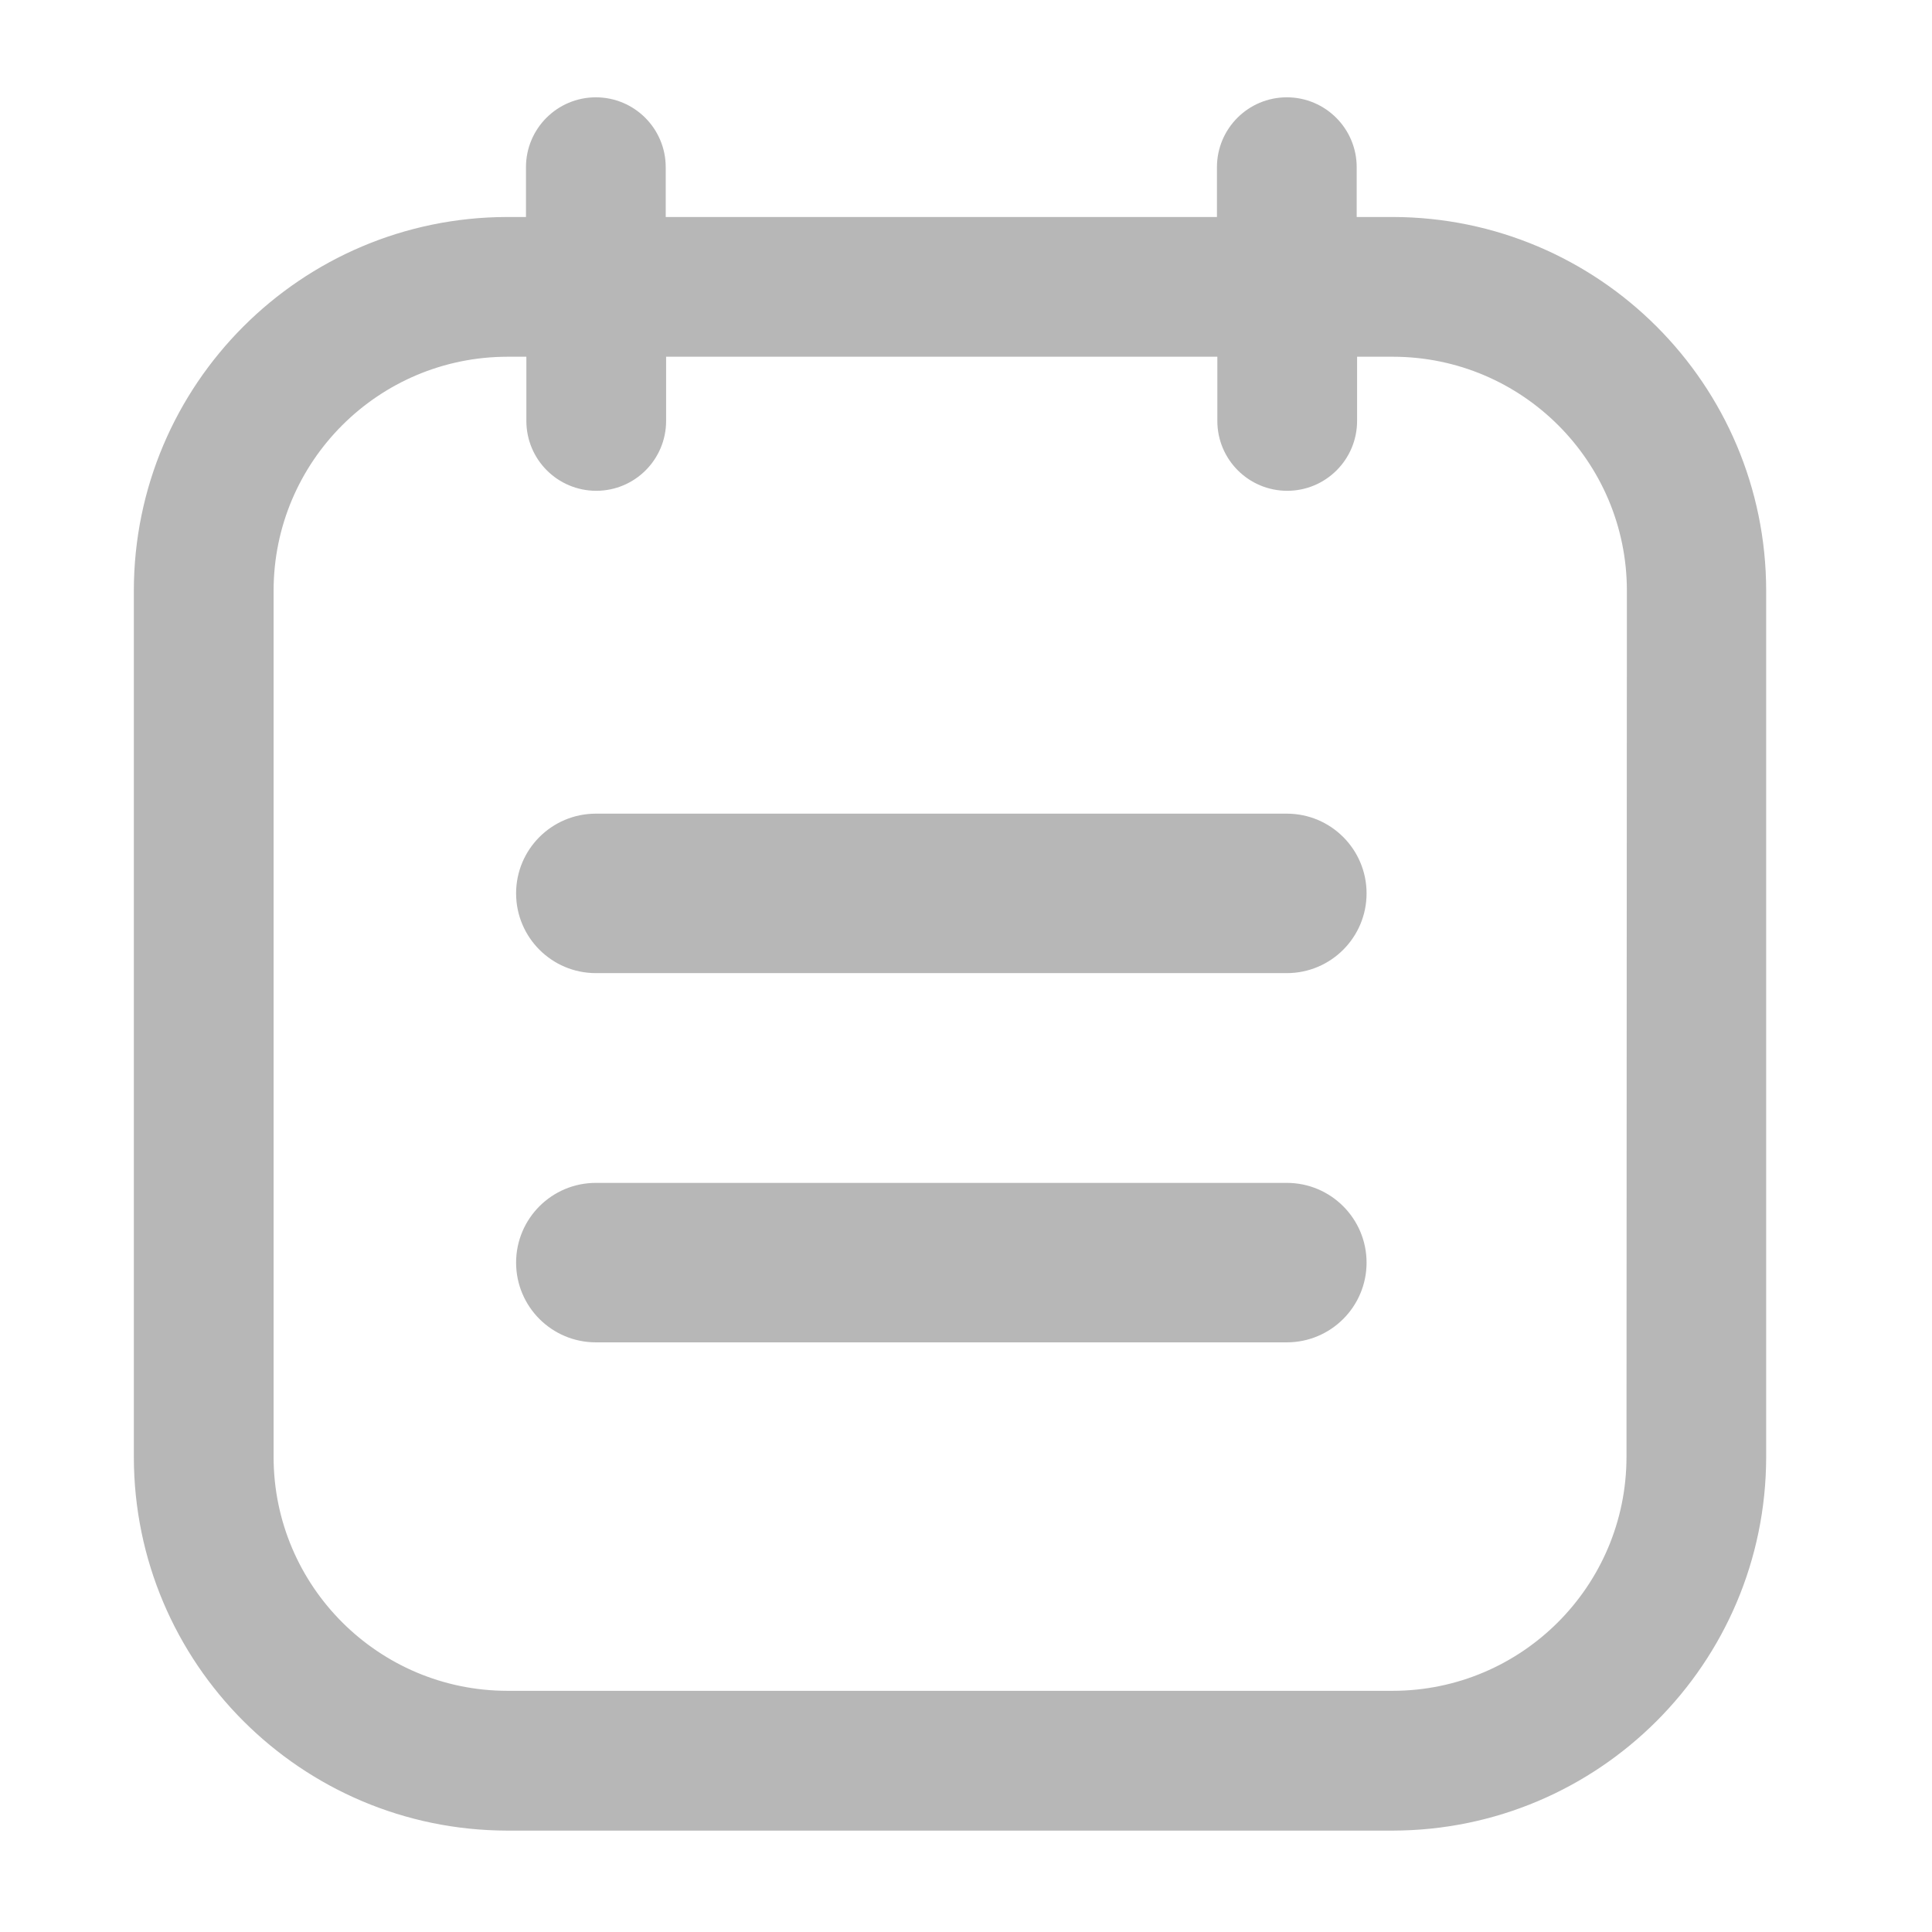
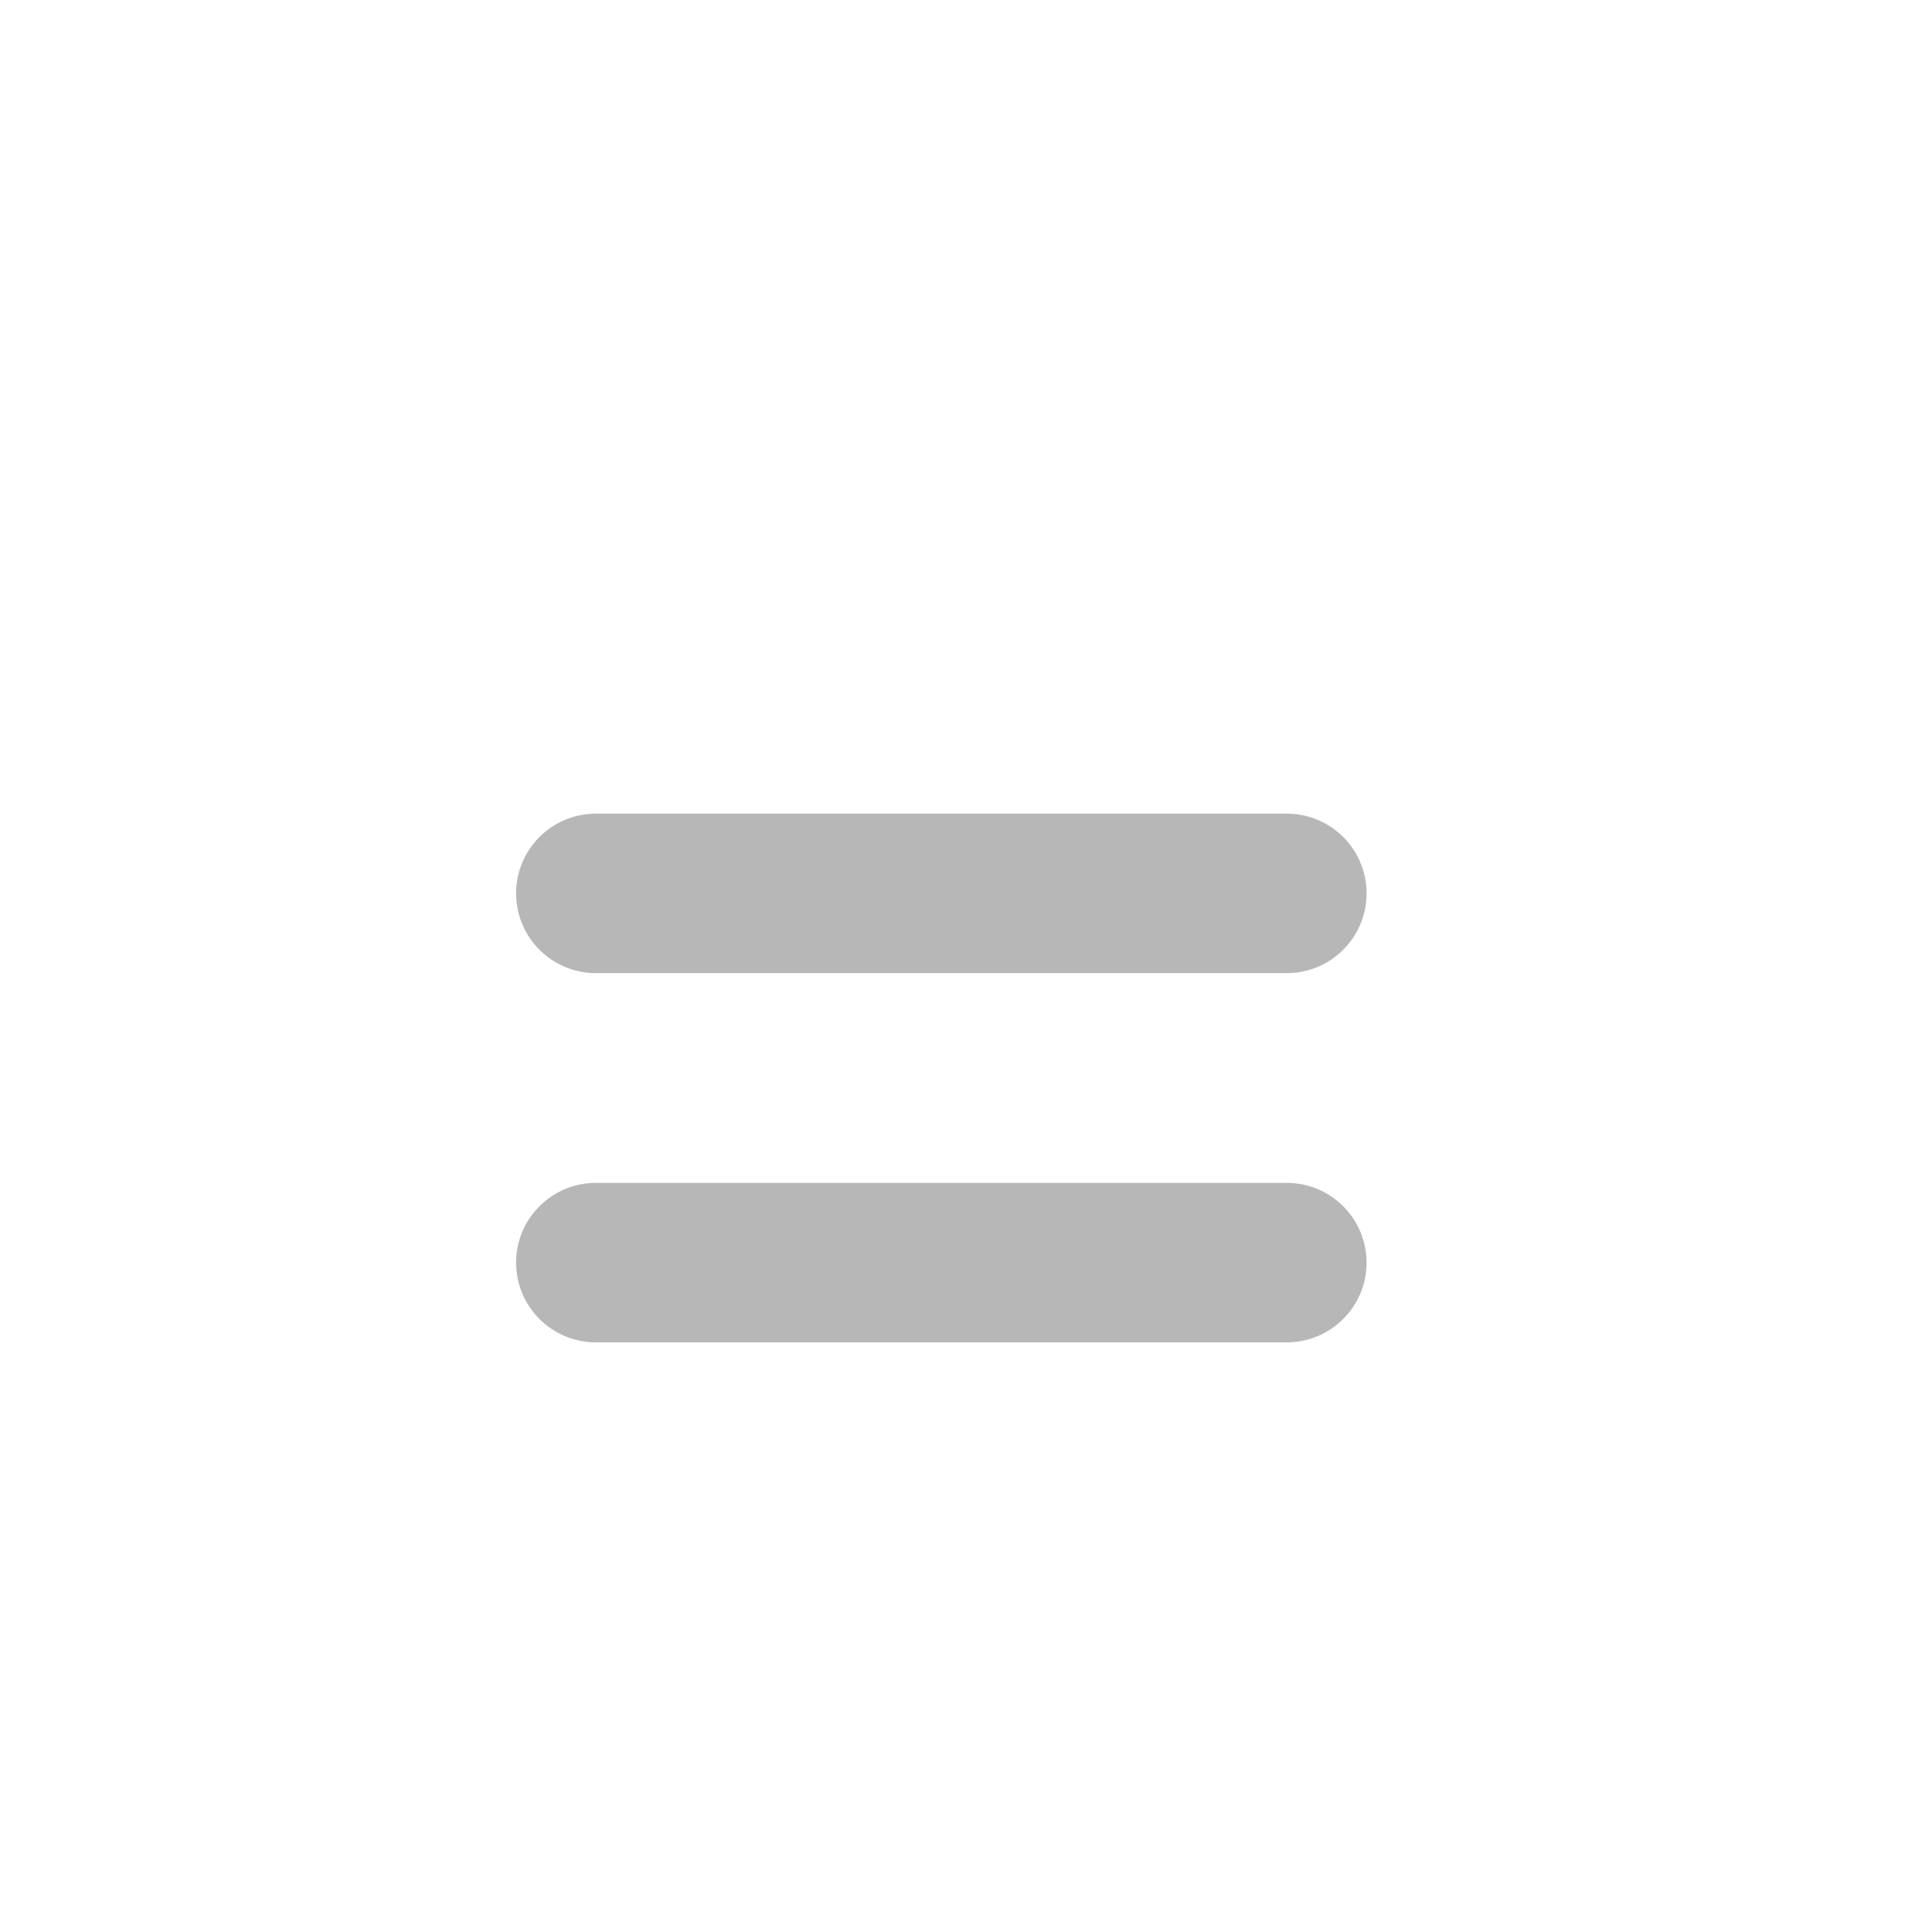
<svg xmlns="http://www.w3.org/2000/svg" width="54px" height="54px" viewBox="0 0 54 54" version="1.1">
  <title>transcript-unselected</title>
  <g id="页面-1" stroke="none" stroke-width="1" fill="none" fill-rule="evenodd">
    <g id="online-youtube-transcript" transform="translate(-320, -2015)">
      <g id="编组-5" transform="translate(320, 1689)">
        <g id="编组-20" transform="translate(0, 326)">
          <g id="记录B" transform="translate(2, 2)">
-             <rect id="矩形" fill-opacity="0" fill="#D8D8D8" x="0" y="0" width="50" height="50" />
-             <path d="M36.926,4.365 L35.62,4.365 L35.62,2.673 C35.62,1.761 34.88,1.02 33.967,1.02 C33.054,1.02 32.314,1.761 32.314,2.673 L32.314,4.365 L16.307,4.365 L16.307,2.673 C16.307,1.761 15.567,1.02 14.654,1.02 C13.741,1.02 13.001,1.761 13.001,2.673 L13.001,4.365 L12.174,4.365 C6.579,4.376 2.047,8.911 2.041,14.507 L2.041,38.724 C2.047,44.322 6.584,48.859 12.182,48.866 L36.923,48.866 C42.522,48.859 47.059,44.322 47.065,38.724 L47.065,14.507 C47.059,8.909 42.523,4.373 36.926,4.365 Z M43.761,38.724 C43.757,42.497 40.699,45.555 36.926,45.559 L12.185,45.559 C8.411,45.556 5.351,42.498 5.347,38.724 L5.347,14.507 C5.351,10.732 8.411,7.674 12.185,7.671 L13.012,7.671 L13.012,9.765 C13.012,10.678 13.752,11.418 14.665,11.418 C15.578,11.418 16.318,10.678 16.318,9.765 L16.318,7.671 L32.325,7.671 L32.325,9.765 C32.325,10.678 33.065,11.418 33.978,11.418 C34.891,11.418 35.631,10.678 35.631,9.765 L35.631,7.671 L36.937,7.671 C40.71,7.676 43.768,10.733 43.772,14.507 L43.761,38.724 Z" id="形状" stroke="#B7B7B7" stroke-width="0.6" fill="#B7B7B7" fill-rule="nonzero" />
            <path d="M33.967,21.042 L14.654,21.042 C13.589,21.042 12.725,21.905 12.725,22.97 C12.725,24.035 13.589,24.899 14.654,24.899 L33.967,24.899 C35.032,24.899 35.896,24.035 35.896,22.97 C35.896,21.905 35.032,21.042 33.967,21.042 Z M33.967,31.362 L14.654,31.362 C13.589,31.362 12.725,32.226 12.725,33.291 C12.725,34.356 13.589,35.219 14.654,35.219 L33.967,35.219 C35.032,35.219 35.896,34.356 35.896,33.291 C35.896,32.226 35.032,31.362 33.967,31.362 Z" id="形状" stroke="#B7B7B7" stroke-width="0.6" fill="#B7B7B7" fill-rule="nonzero" />
          </g>
        </g>
      </g>
    </g>
  </g>
</svg>